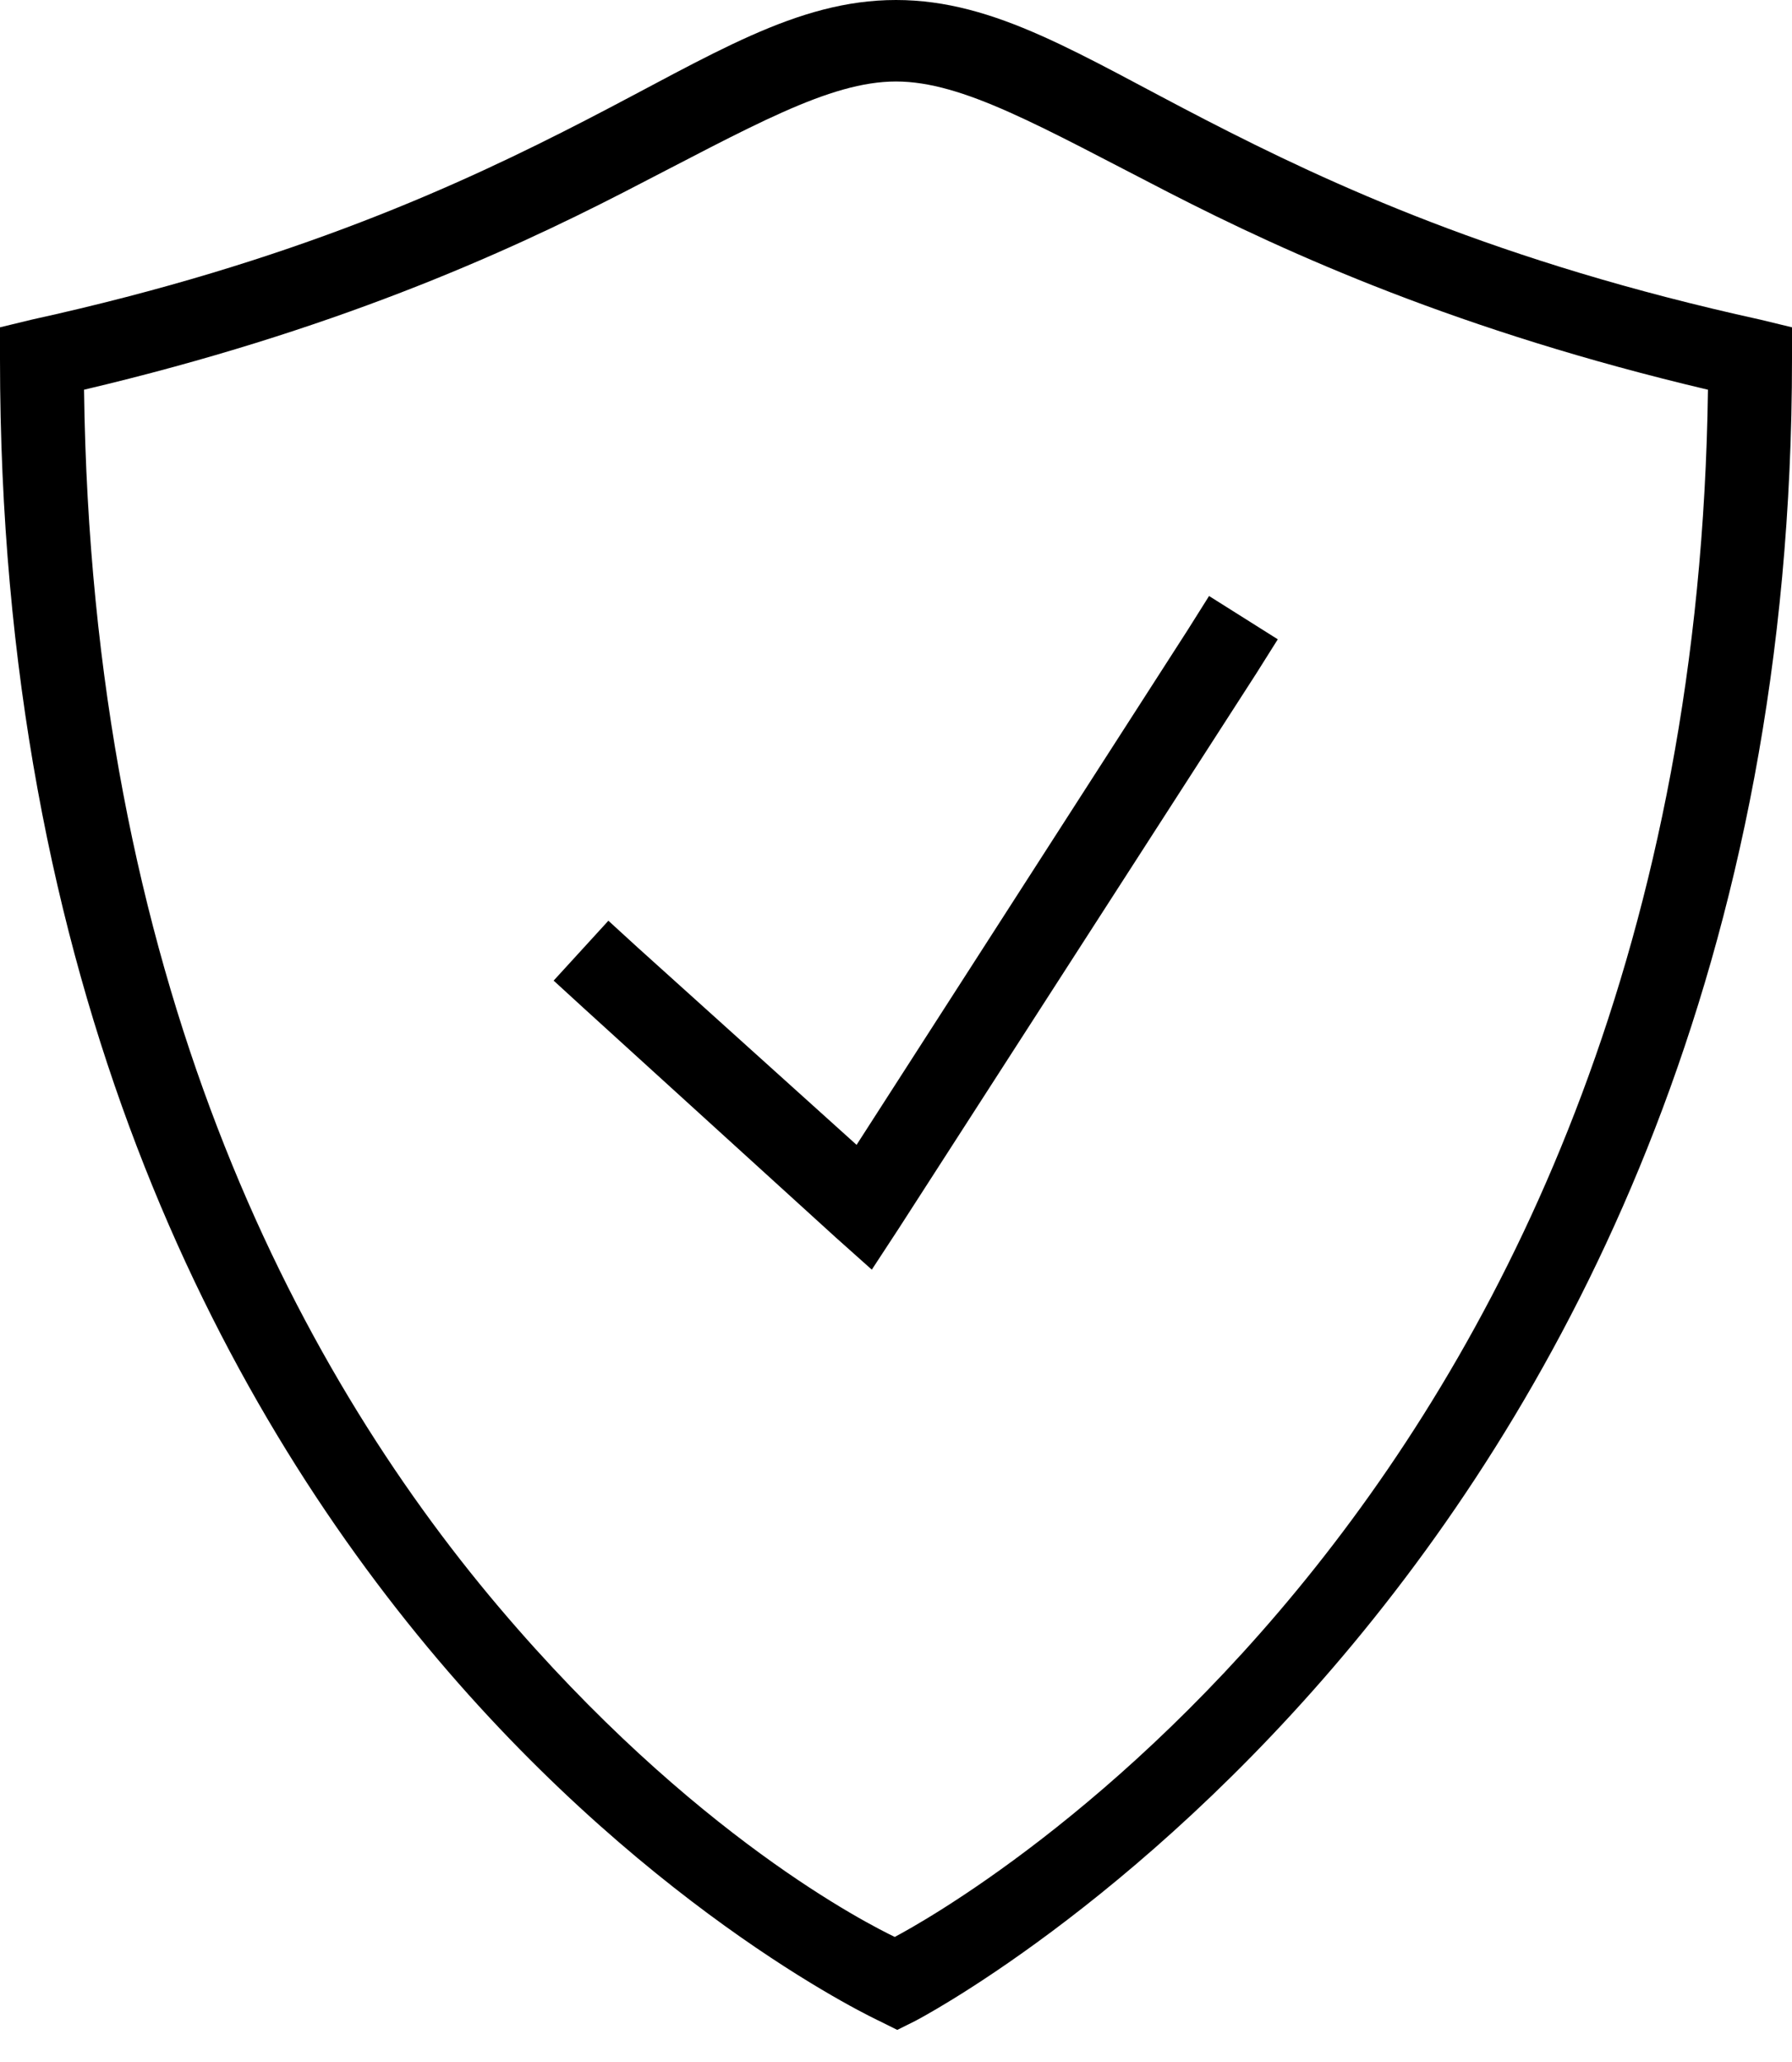
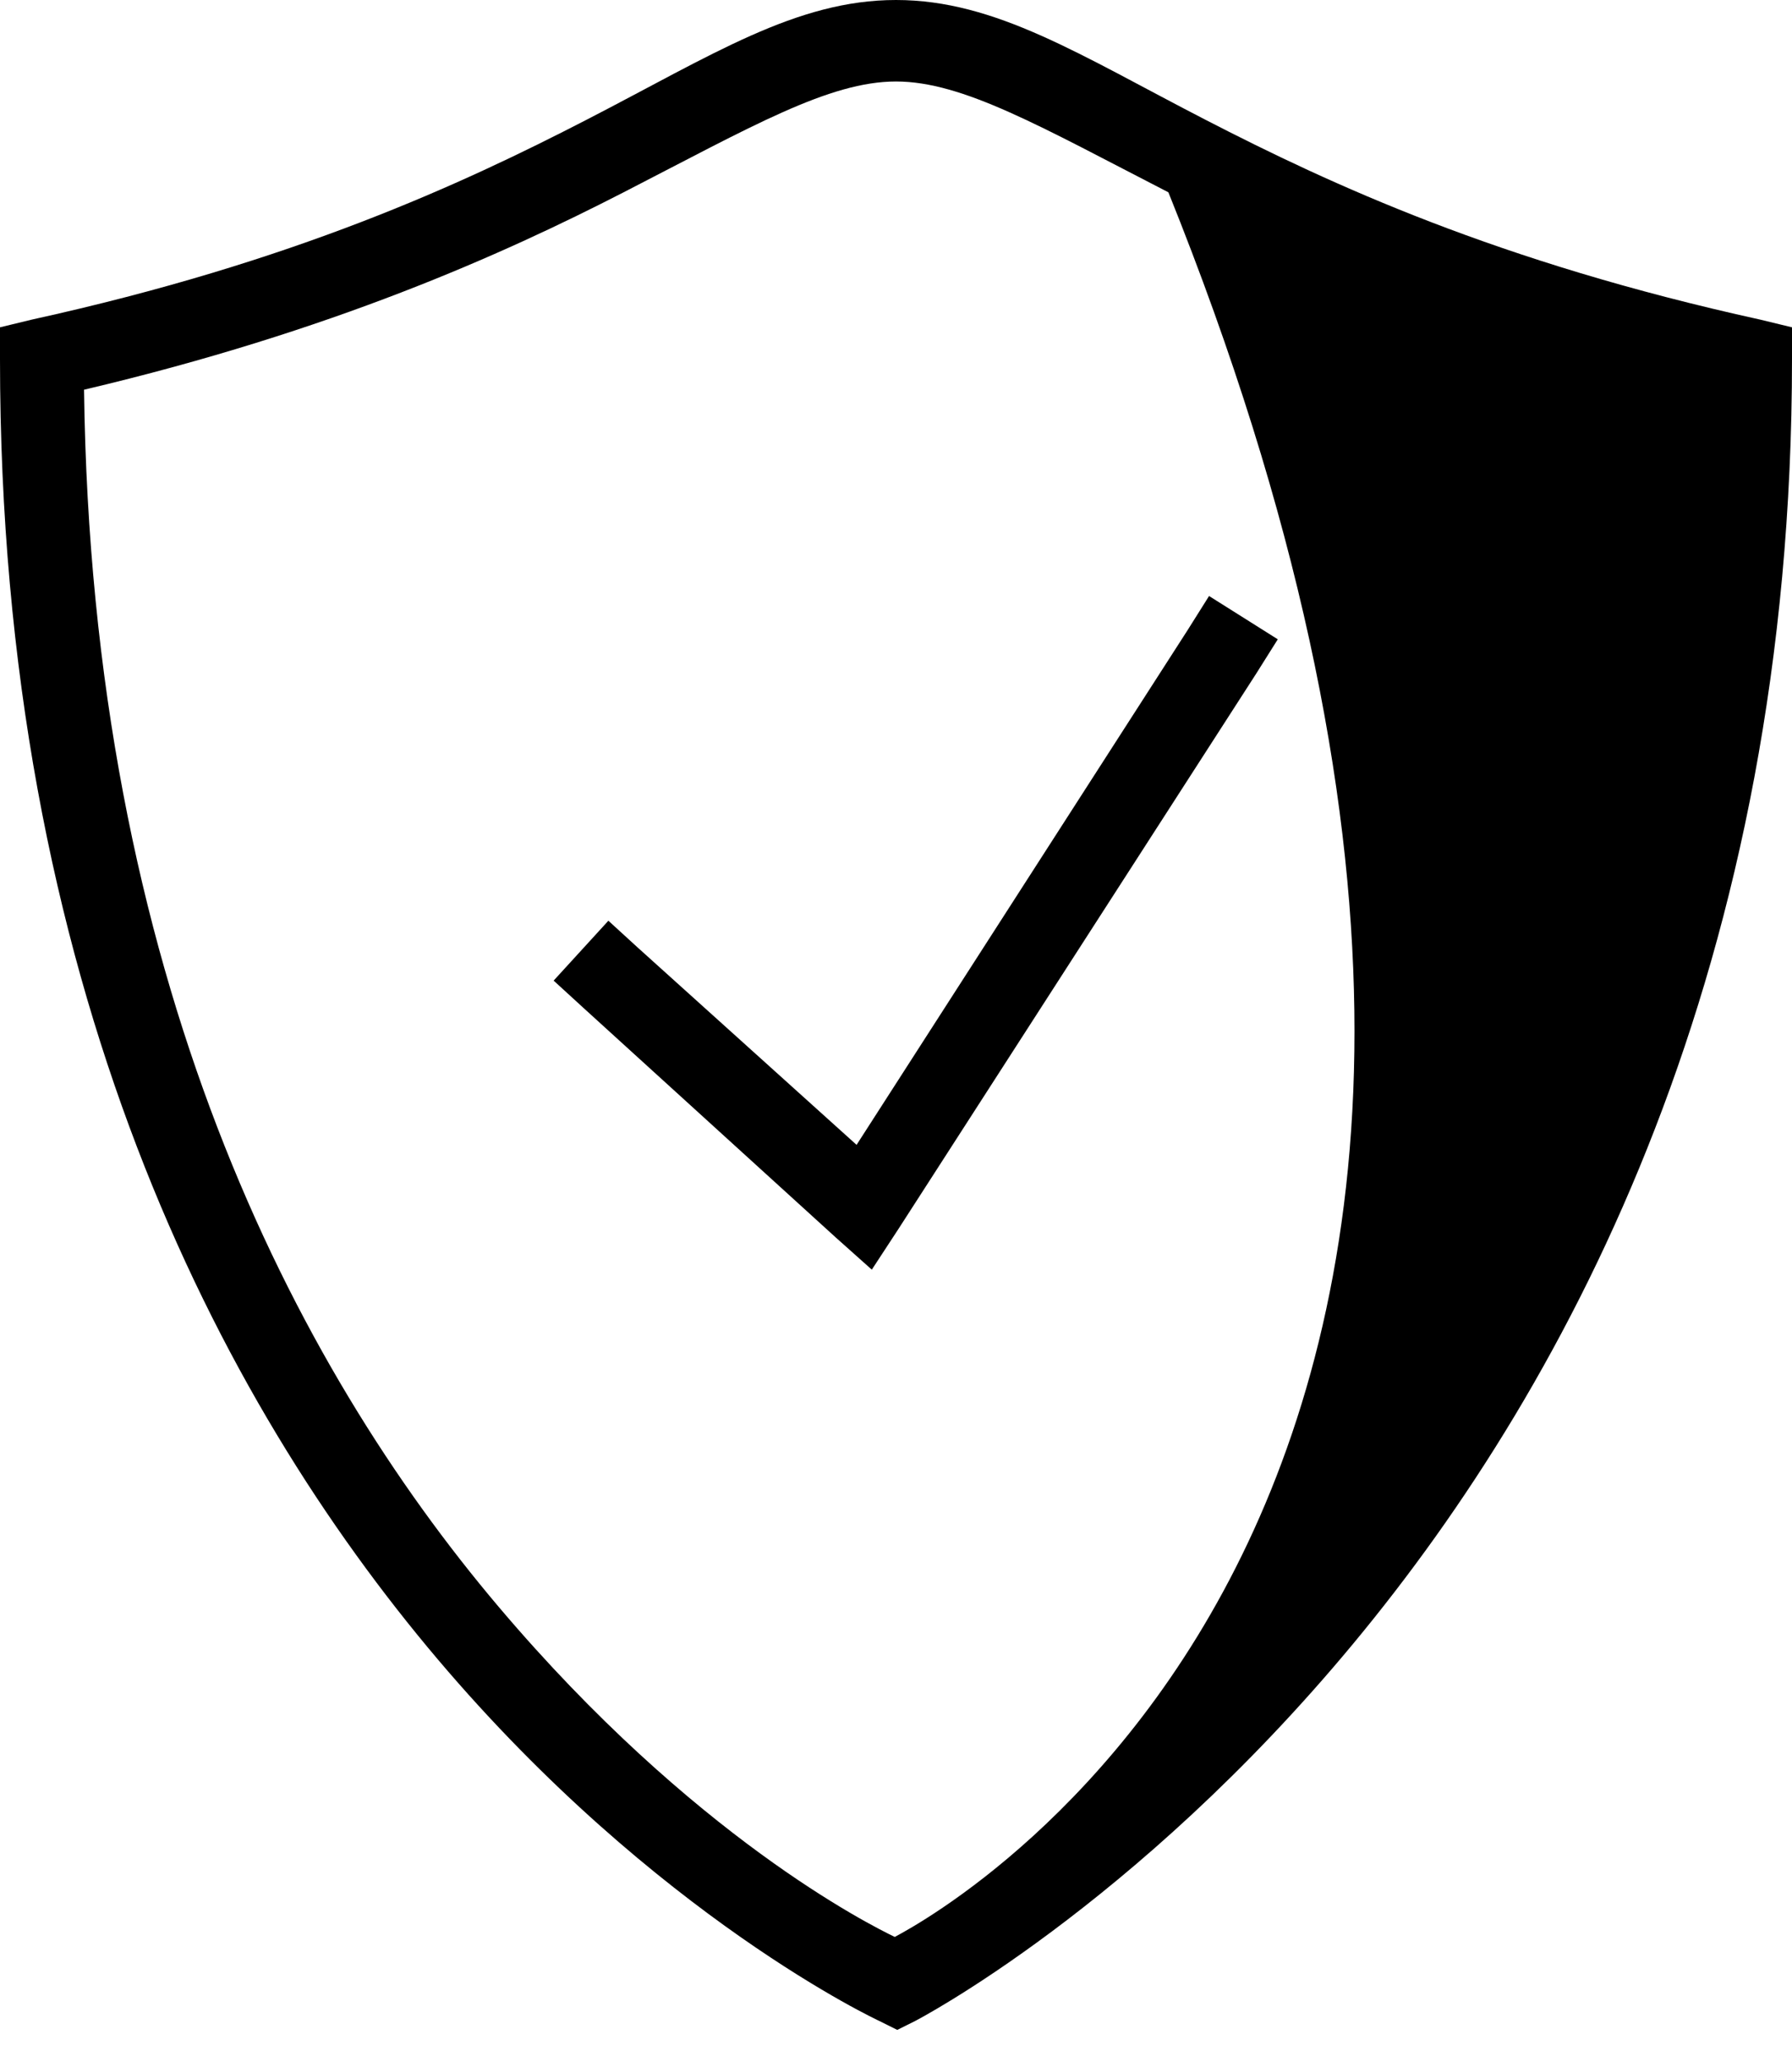
<svg xmlns="http://www.w3.org/2000/svg" width="20" height="23" viewBox="0 0 20 23" fill="none">
-   <path d="M10 0C8.885 0 7.944 0.616 6.548 1.335C5.153 2.054 3.279 2.923 0.355 3.565L0 3.651V4.006C0 10.97 2.441 15.623 4.886 18.509C7.331 21.394 9.815 22.543 9.815 22.543L10.014 22.642L10.213 22.543C10.213 22.543 20 17.486 20 4.006V3.651L19.645 3.565C16.721 2.923 14.847 2.054 13.452 1.335C12.056 0.616 11.115 0 10 0ZM10 0.909C10.748 0.909 11.614 1.412 13.04 2.145C14.395 2.841 16.3 3.695 19.062 4.347C18.896 16.673 10.57 21.296 9.986 21.605C9.703 21.468 7.736 20.485 5.568 17.926C3.283 15.229 1.021 10.891 0.938 4.347C3.7 3.695 5.605 2.841 6.96 2.145C8.386 1.412 9.252 0.909 10 0.909ZM13.494 6.648L13.253 7.031L9.56 12.77L7.116 10.568L6.79 10.27L6.179 10.938L6.52 11.25L9.332 13.807L9.73 14.162L10.028 13.707L14.02 7.514L14.261 7.131L13.494 6.648Z" fill="black" />
+   <path d="M10 0C8.885 0 7.944 0.616 6.548 1.335C5.153 2.054 3.279 2.923 0.355 3.565L0 3.651V4.006C0 10.97 2.441 15.623 4.886 18.509C7.331 21.394 9.815 22.543 9.815 22.543L10.014 22.642L10.213 22.543C10.213 22.543 20 17.486 20 4.006V3.651L19.645 3.565C16.721 2.923 14.847 2.054 13.452 1.335C12.056 0.616 11.115 0 10 0ZM10 0.909C10.748 0.909 11.614 1.412 13.04 2.145C18.896 16.673 10.57 21.296 9.986 21.605C9.703 21.468 7.736 20.485 5.568 17.926C3.283 15.229 1.021 10.891 0.938 4.347C3.7 3.695 5.605 2.841 6.96 2.145C8.386 1.412 9.252 0.909 10 0.909ZM13.494 6.648L13.253 7.031L9.56 12.77L7.116 10.568L6.79 10.27L6.179 10.938L6.52 11.25L9.332 13.807L9.73 14.162L10.028 13.707L14.02 7.514L14.261 7.131L13.494 6.648Z" fill="black" />
</svg>